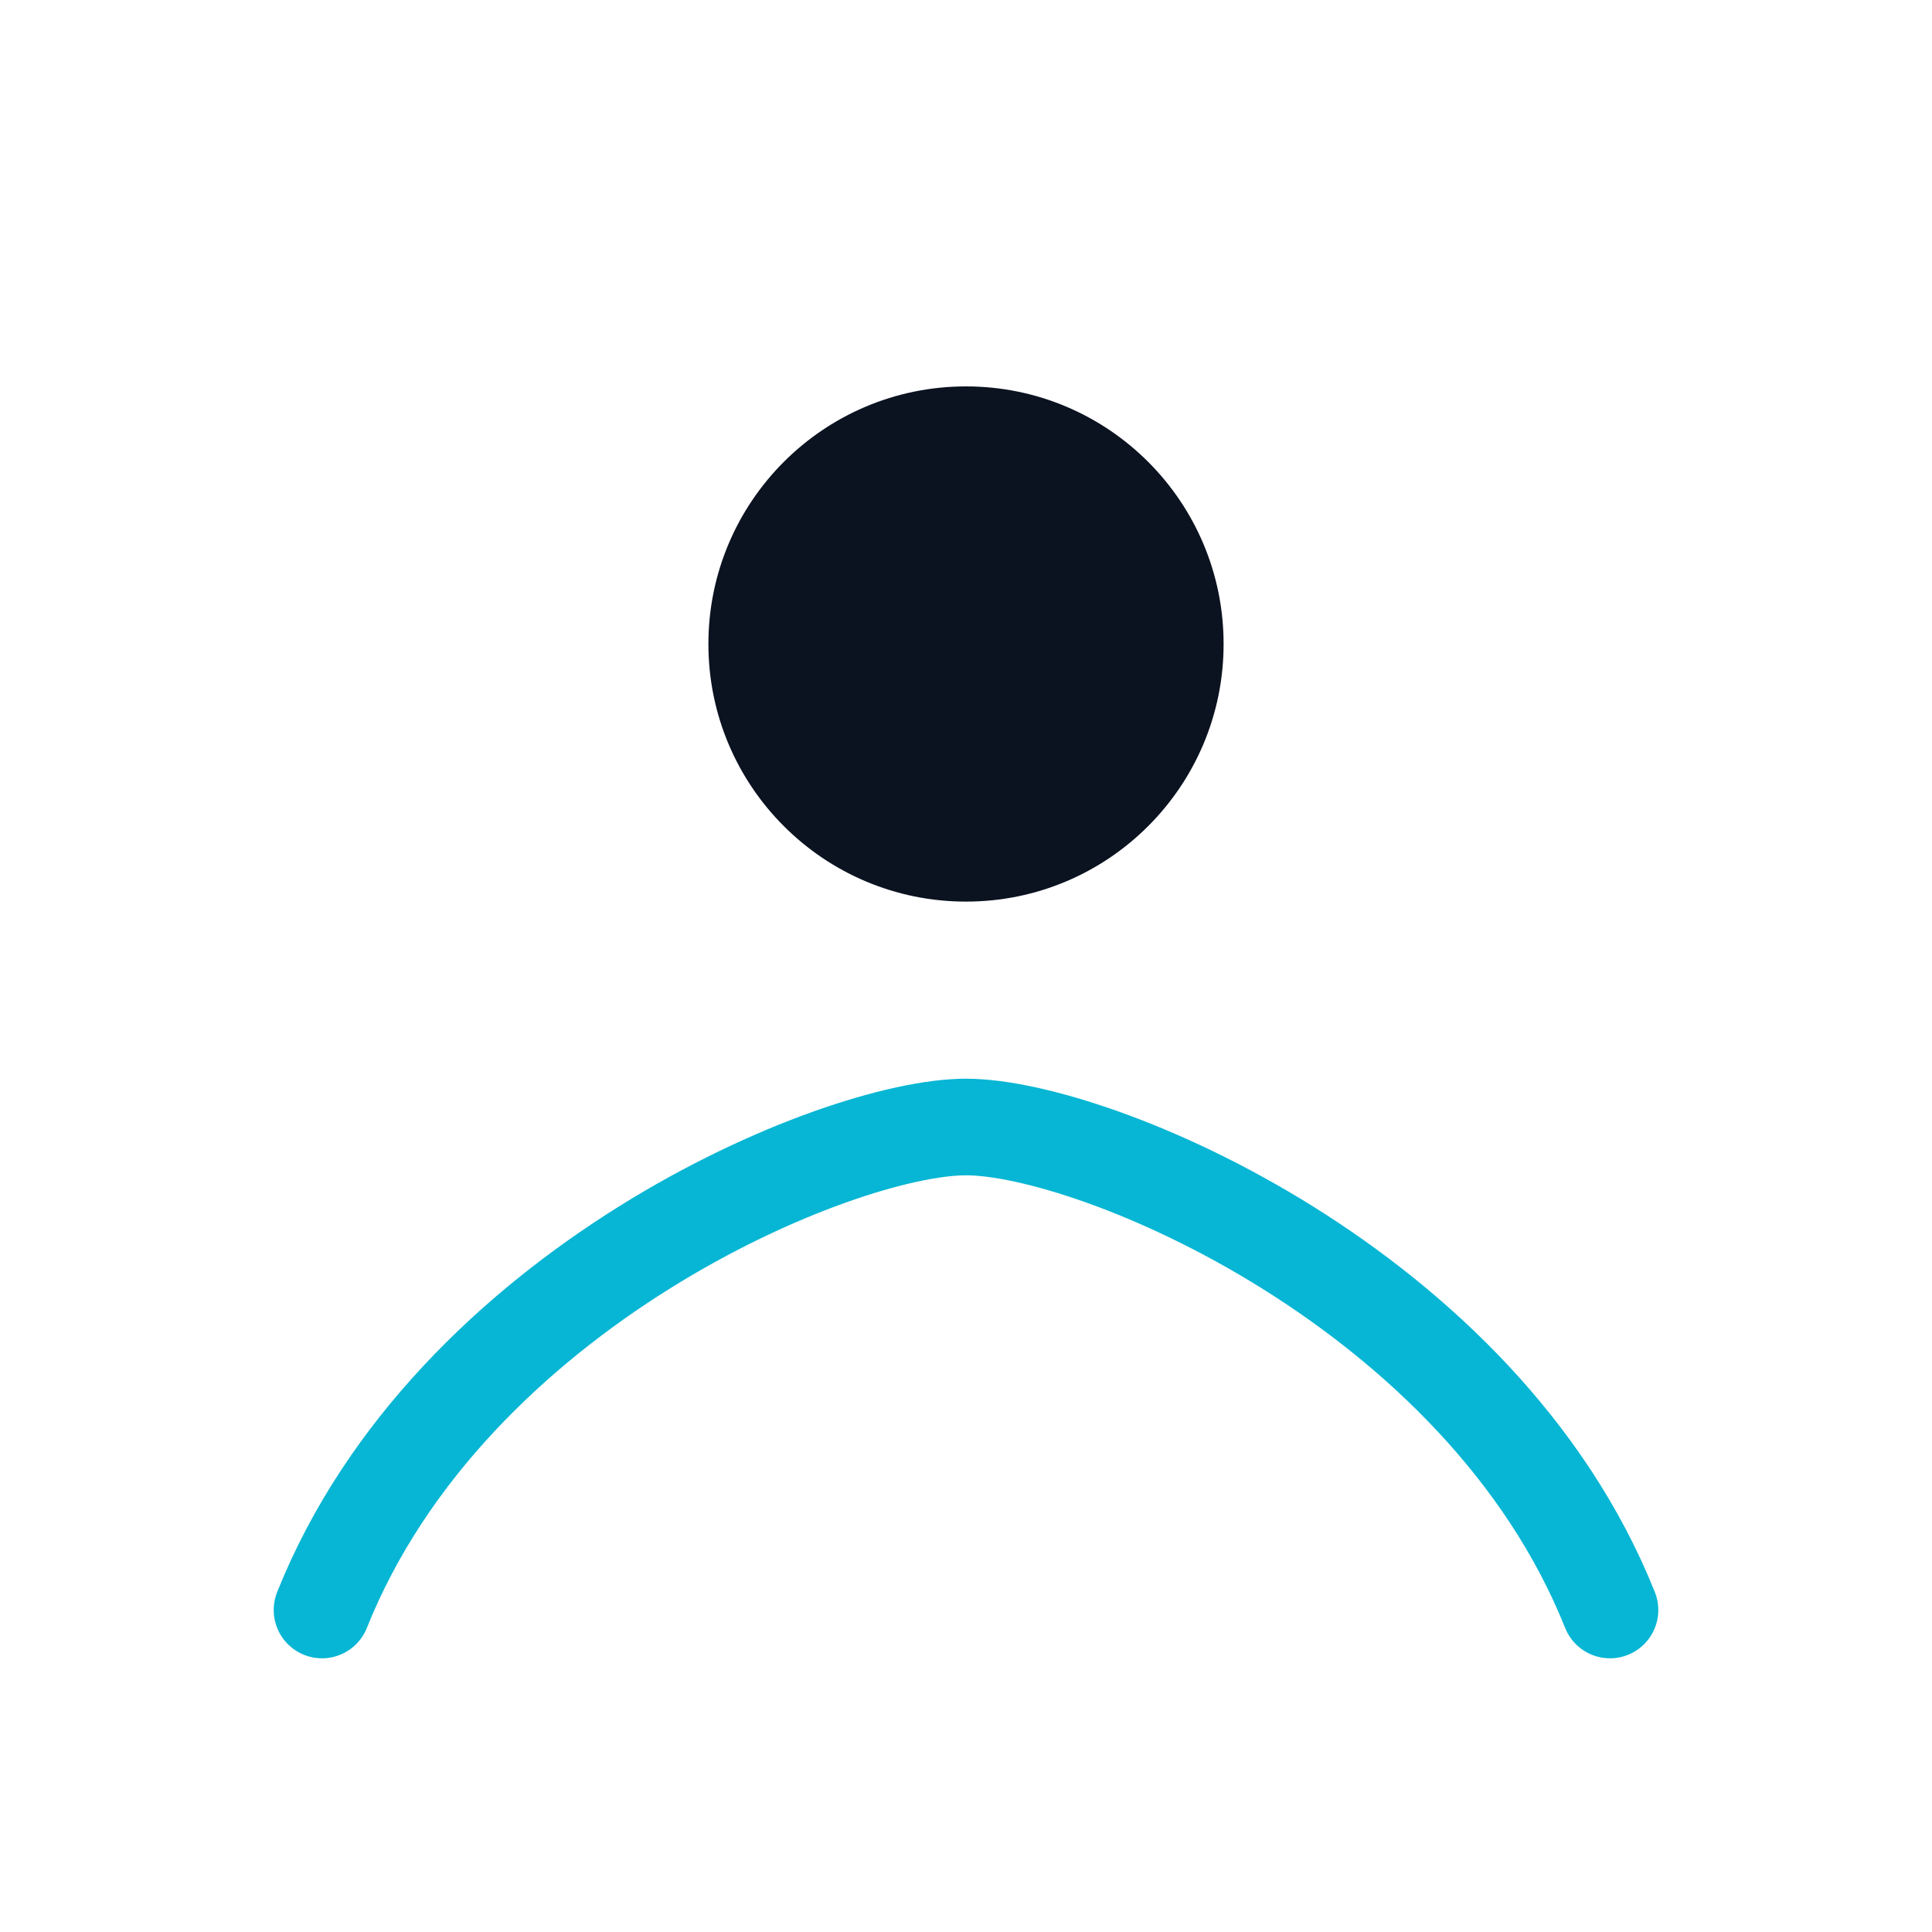
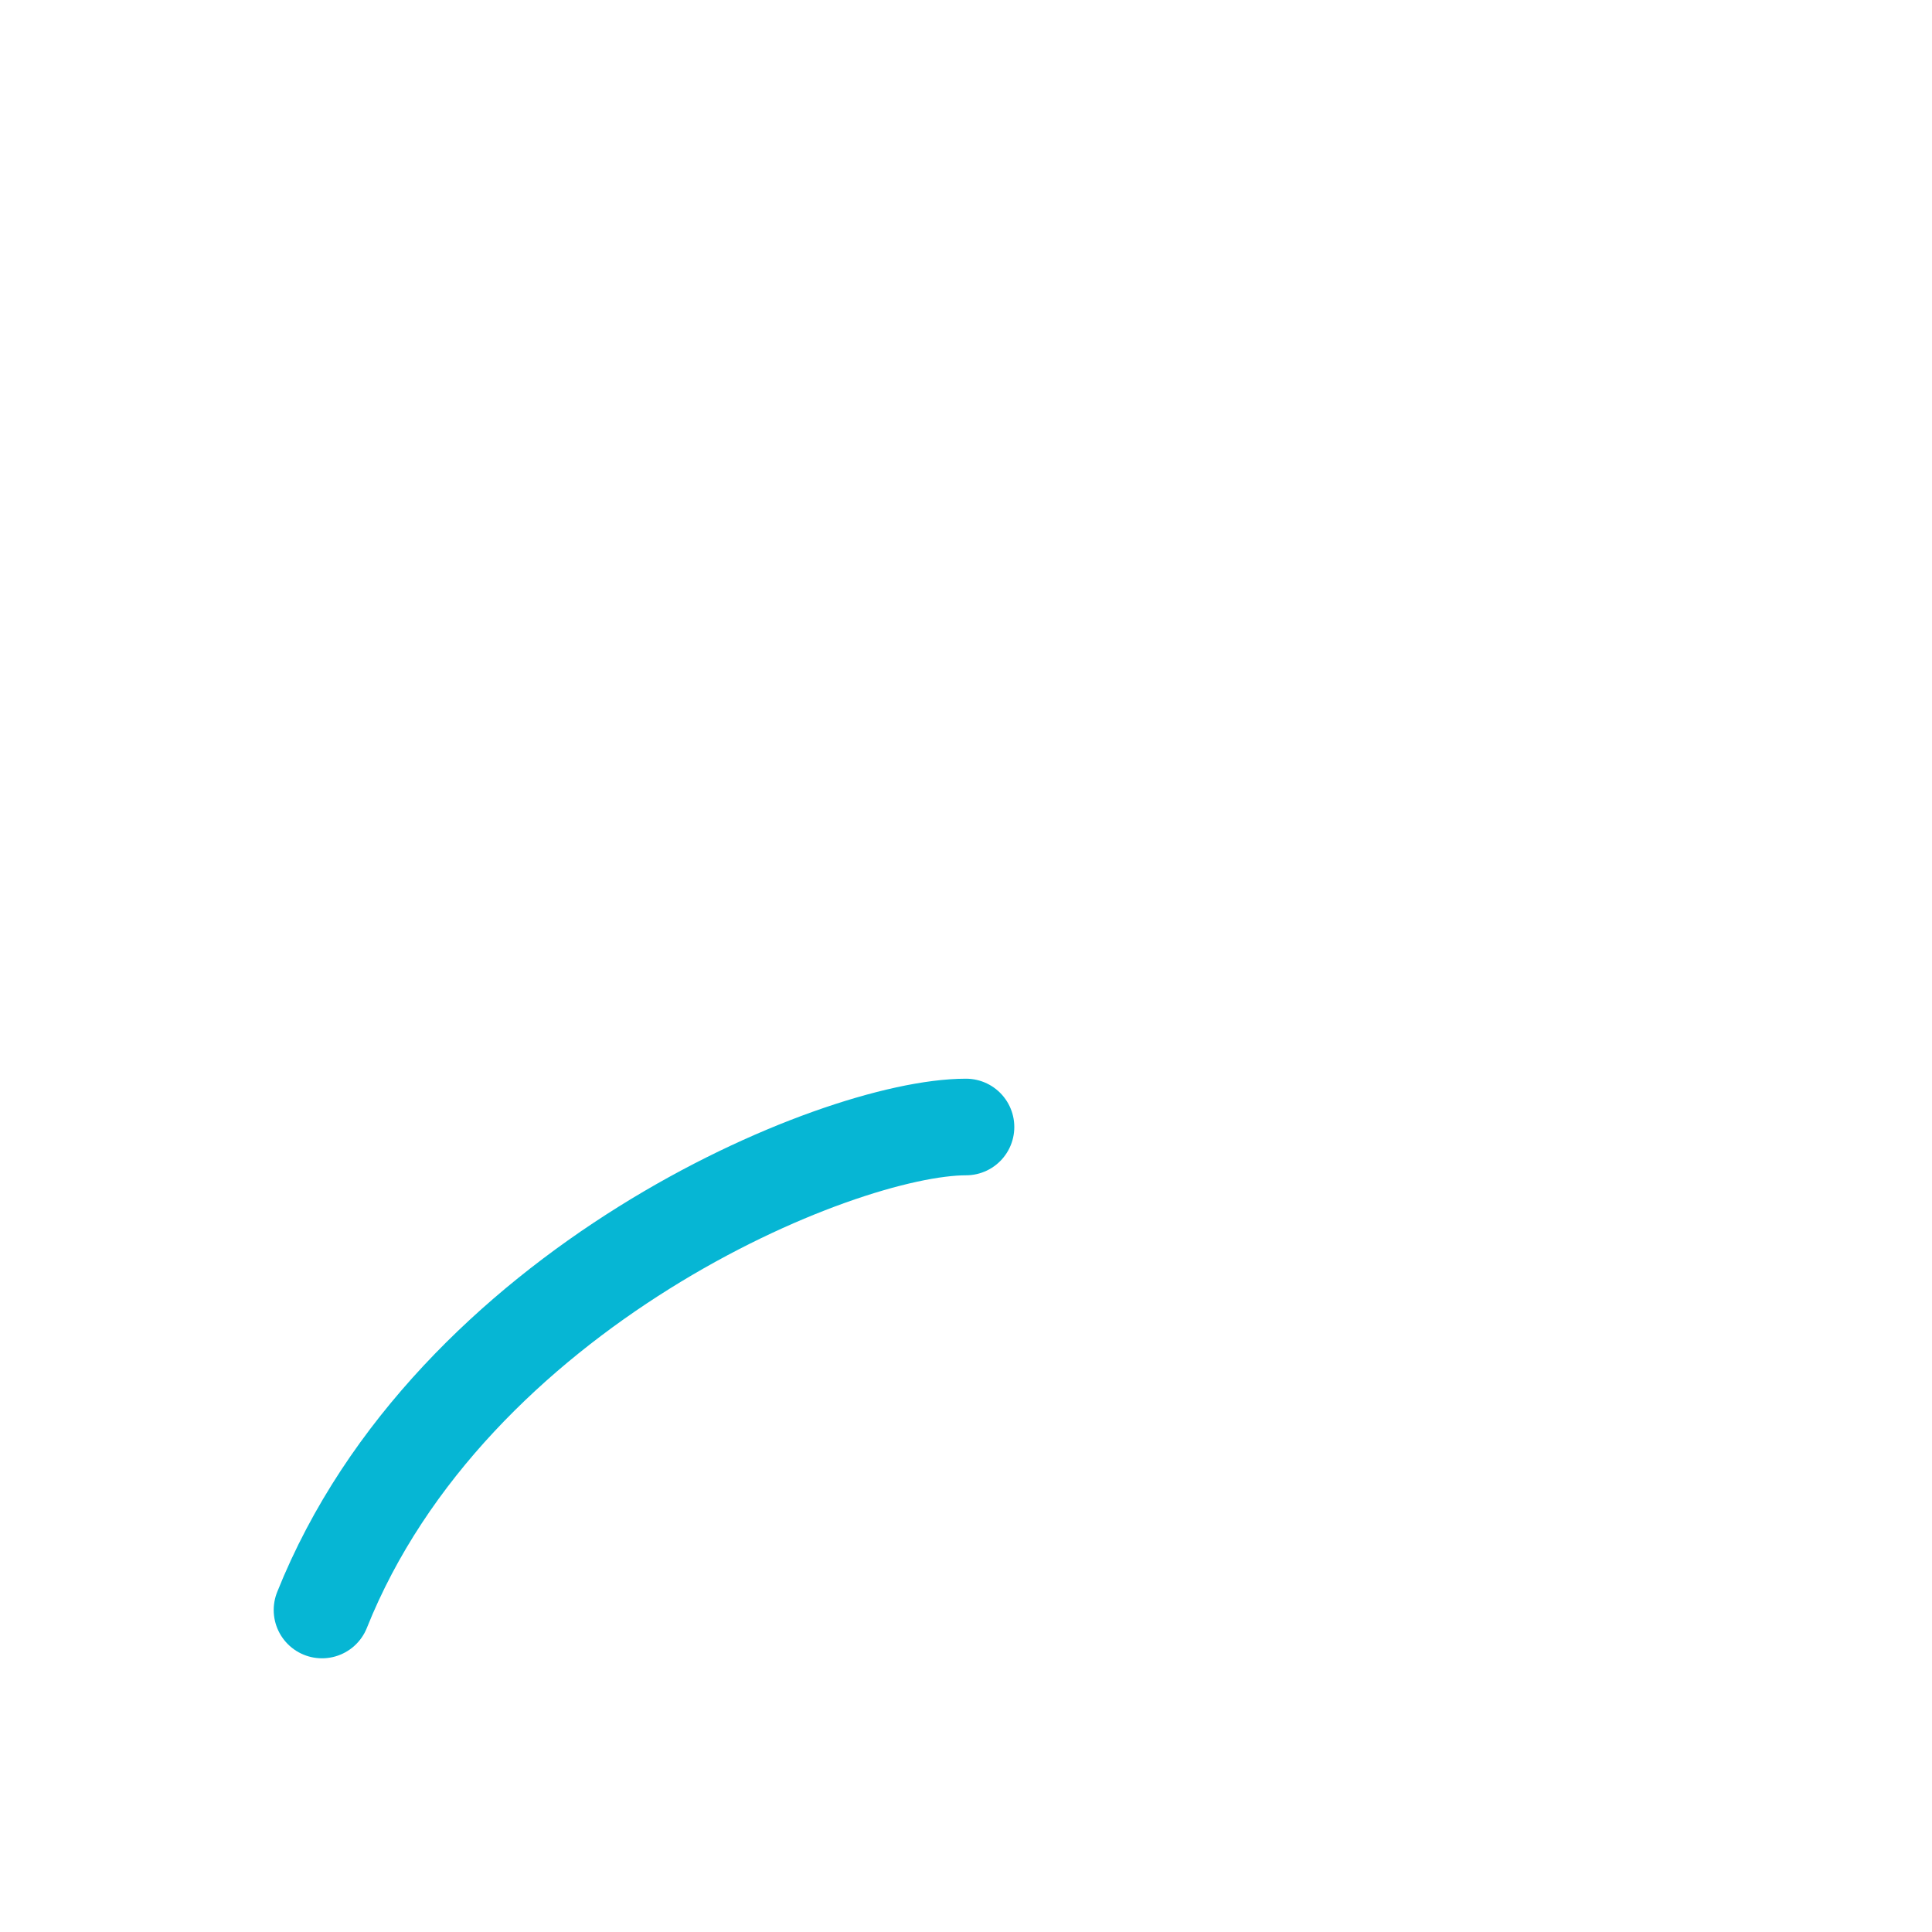
<svg xmlns="http://www.w3.org/2000/svg" width="64" height="64" viewBox="0 0 24 24" fill="none">
-   <circle cx="12" cy="8" r="3.2" fill="#0b1220" />
-   <path d="M4 20c1.6-4 6.4-6 8-6s6.4 2 8 6" stroke="#06b6d4" stroke-width="1.2" stroke-linecap="round" />
+   <path d="M4 20c1.6-4 6.4-6 8-6" stroke="#06b6d4" stroke-width="1.2" stroke-linecap="round" />
</svg>